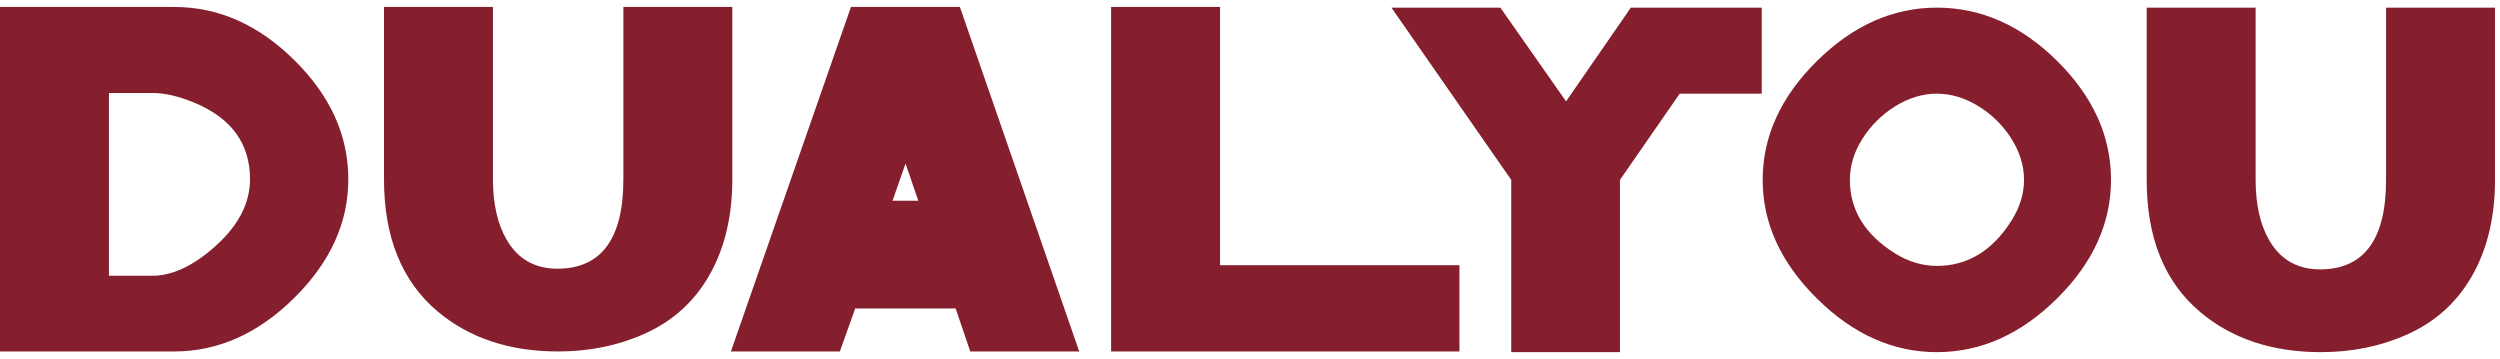
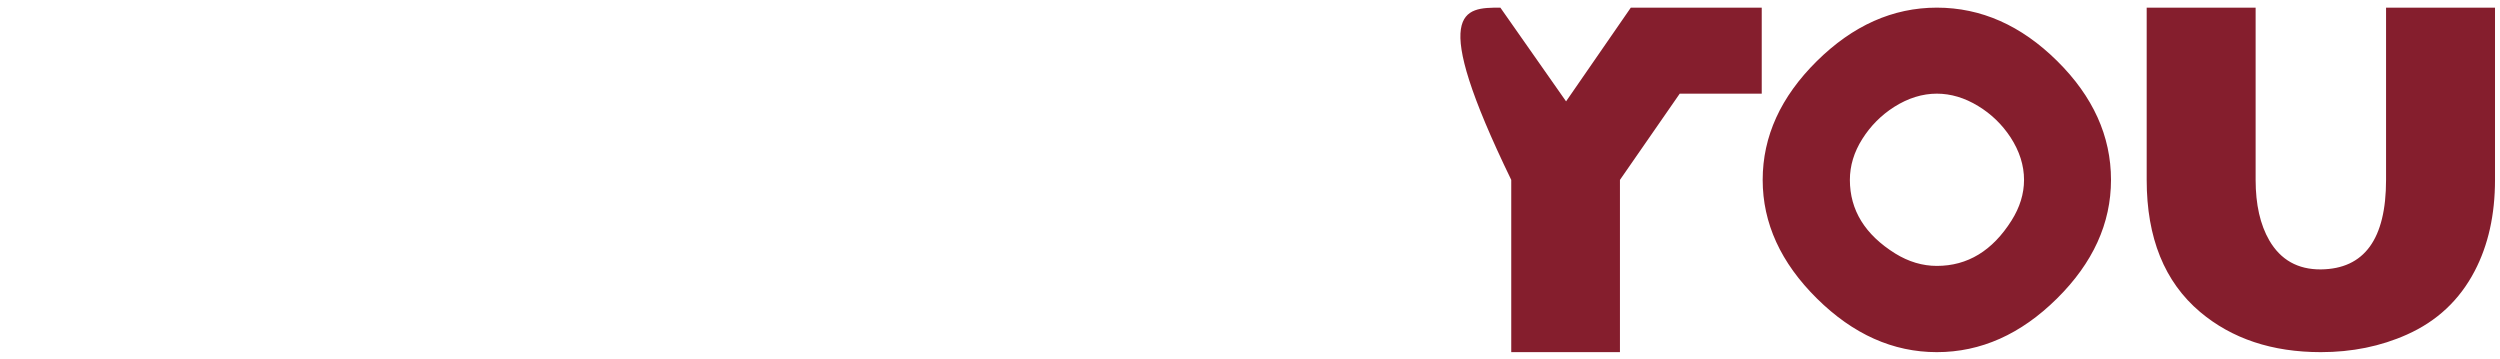
<svg xmlns="http://www.w3.org/2000/svg" width="327" height="47" viewBox="0 0 327 47" fill="none">
-   <path d="M230.435 1C230.435 4.75 230.435 8.5 230.435 12.25C226.86 12.25 223.284 12.25 219.709 12.25C217.102 16.01 214.496 19.77 211.889 23.53C211.889 31.04 211.889 38.55 211.889 46.06C207.15 46.06 202.41 46.06 197.671 46.06C197.671 38.55 197.671 31.04 197.671 23.53C192.447 16.02 187.224 8.51 182 1C186.75 1 191.499 1 196.249 1C199.113 5.086 201.977 9.173 204.842 13.259C207.665 9.173 210.488 5.086 213.311 1C219.019 1 224.727 1 230.435 1ZM253.338 1C259.129 1 264.373 3.324 269.071 7.97C273.769 12.617 276.119 17.803 276.119 23.53C276.119 29.216 273.759 34.393 269.04 39.06C264.321 43.727 259.088 46.06 253.338 46.06C247.61 46.06 242.381 43.722 237.652 39.044C232.923 34.367 230.558 29.196 230.558 23.53C230.558 17.844 232.918 12.668 237.636 8.001C242.355 3.334 247.589 1 253.338 1ZM253.338 34.78C257.357 34.78 260.612 32.803 263.106 28.849C264.198 27.117 264.744 25.344 264.744 23.53C264.744 21.635 264.157 19.78 262.982 17.966C261.869 16.275 260.458 14.909 258.747 13.87C256.975 12.79 255.172 12.25 253.338 12.25C251.443 12.25 249.578 12.831 247.744 13.992C246.054 15.073 244.668 16.468 243.587 18.18C242.505 19.892 241.964 21.676 241.964 23.53C241.964 27.484 243.942 30.694 247.898 33.16C249.65 34.24 251.463 34.78 253.338 34.78ZM303.566 35.238C309.252 35.177 312.096 31.274 312.096 23.53C312.096 16.02 312.096 8.51 312.096 1C316.846 1 321.595 1 326.347 1C326.347 8.51 326.347 16.02 326.347 23.53C326.347 28.095 325.459 32.069 323.688 35.452C321.71 39.243 318.754 42.015 314.816 43.767C311.397 45.296 307.644 46.06 303.566 46.06C297.2 46.06 291.934 44.307 287.771 40.802C283.114 36.869 280.786 31.111 280.786 23.53C280.786 16.02 280.786 8.51 280.786 1C285.536 1 290.285 1 295.036 1C295.036 8.51 295.036 16.02 295.036 23.53C295.036 26.75 295.634 29.389 296.826 31.448C298.312 33.995 300.556 35.259 303.566 35.238Z" fill="#851E2D" />
-   <path d="M19.936 12.161C18.041 12.161 16.145 12.161 14.249 12.161C14.249 20.13 14.249 28.098 14.249 36.067C16.145 36.067 18.041 36.067 19.936 36.067C22.533 36.067 25.273 34.783 28.158 32.215C31.187 29.504 32.702 26.58 32.702 23.441C32.702 18.774 30.26 15.432 25.376 13.414C23.357 12.579 21.544 12.161 19.936 12.161ZM0 45.971C0 30.951 0 15.931 0 0.911C7.593 0.911 15.187 0.911 22.78 0.911C28.57 0.911 33.815 3.235 38.513 7.881C43.211 12.528 45.56 17.715 45.56 23.441C45.56 29.127 43.201 34.304 38.482 38.971C33.763 43.638 28.529 45.971 22.78 45.971C15.187 45.971 7.593 45.971 0 45.971ZM73.007 35.15C78.695 35.088 81.538 31.186 81.538 23.441C81.538 15.931 81.538 8.421 81.538 0.911C86.288 0.911 91.038 0.911 95.787 0.911C95.787 8.421 95.787 15.931 95.787 23.441C95.787 28.006 94.901 31.98 93.129 35.364C91.151 39.154 88.194 41.926 84.259 43.678C80.838 45.207 77.087 45.971 73.007 45.971C66.64 45.971 61.375 44.219 57.213 40.713C52.556 36.78 50.227 31.023 50.227 23.441C50.227 15.931 50.227 8.421 50.227 0.911C54.977 0.911 59.727 0.911 64.477 0.911C64.477 8.421 64.477 15.931 64.477 23.441C64.477 26.661 65.074 29.3 66.269 31.359C67.753 33.906 69.999 35.17 73.007 35.15ZM116.744 26.254C117.867 26.254 118.99 26.254 120.113 26.254C119.557 24.634 119.001 23.013 118.444 21.393C117.877 23.013 117.311 24.634 116.744 26.254ZM124.997 40.346C120.618 40.346 116.239 40.346 111.86 40.346C111.191 42.221 110.521 44.096 109.851 45.971C105.102 45.971 100.352 45.971 95.602 45.971C100.836 30.951 106.07 15.931 111.304 0.911C116.054 0.911 120.803 0.911 125.553 0.911C130.756 15.931 135.959 30.951 141.162 45.971C136.413 45.971 131.663 45.971 126.913 45.971C126.274 44.096 125.636 42.221 124.997 40.346ZM145.335 45.971C145.335 30.951 145.335 15.931 145.335 0.911C150.085 0.911 154.835 0.911 159.584 0.911C159.584 12.171 159.584 23.431 159.584 34.691C170.021 34.691 180.458 34.691 190.895 34.691C190.895 38.451 190.895 42.211 190.895 45.971C175.709 45.971 160.522 45.971 145.335 45.971Z" fill="#851E2D" />
+   <path d="M230.435 1C230.435 4.75 230.435 8.5 230.435 12.25C226.86 12.25 223.284 12.25 219.709 12.25C217.102 16.01 214.496 19.77 211.889 23.53C211.889 31.04 211.889 38.55 211.889 46.06C207.15 46.06 202.41 46.06 197.671 46.06C197.671 38.55 197.671 31.04 197.671 23.53C186.75 1 191.499 1 196.249 1C199.113 5.086 201.977 9.173 204.842 13.259C207.665 9.173 210.488 5.086 213.311 1C219.019 1 224.727 1 230.435 1ZM253.338 1C259.129 1 264.373 3.324 269.071 7.97C273.769 12.617 276.119 17.803 276.119 23.53C276.119 29.216 273.759 34.393 269.04 39.06C264.321 43.727 259.088 46.06 253.338 46.06C247.61 46.06 242.381 43.722 237.652 39.044C232.923 34.367 230.558 29.196 230.558 23.53C230.558 17.844 232.918 12.668 237.636 8.001C242.355 3.334 247.589 1 253.338 1ZM253.338 34.78C257.357 34.78 260.612 32.803 263.106 28.849C264.198 27.117 264.744 25.344 264.744 23.53C264.744 21.635 264.157 19.78 262.982 17.966C261.869 16.275 260.458 14.909 258.747 13.87C256.975 12.79 255.172 12.25 253.338 12.25C251.443 12.25 249.578 12.831 247.744 13.992C246.054 15.073 244.668 16.468 243.587 18.18C242.505 19.892 241.964 21.676 241.964 23.53C241.964 27.484 243.942 30.694 247.898 33.16C249.65 34.24 251.463 34.78 253.338 34.78ZM303.566 35.238C309.252 35.177 312.096 31.274 312.096 23.53C312.096 16.02 312.096 8.51 312.096 1C316.846 1 321.595 1 326.347 1C326.347 8.51 326.347 16.02 326.347 23.53C326.347 28.095 325.459 32.069 323.688 35.452C321.71 39.243 318.754 42.015 314.816 43.767C311.397 45.296 307.644 46.06 303.566 46.06C297.2 46.06 291.934 44.307 287.771 40.802C283.114 36.869 280.786 31.111 280.786 23.53C280.786 16.02 280.786 8.51 280.786 1C285.536 1 290.285 1 295.036 1C295.036 8.51 295.036 16.02 295.036 23.53C295.036 26.75 295.634 29.389 296.826 31.448C298.312 33.995 300.556 35.259 303.566 35.238Z" fill="#851E2D" />
</svg>